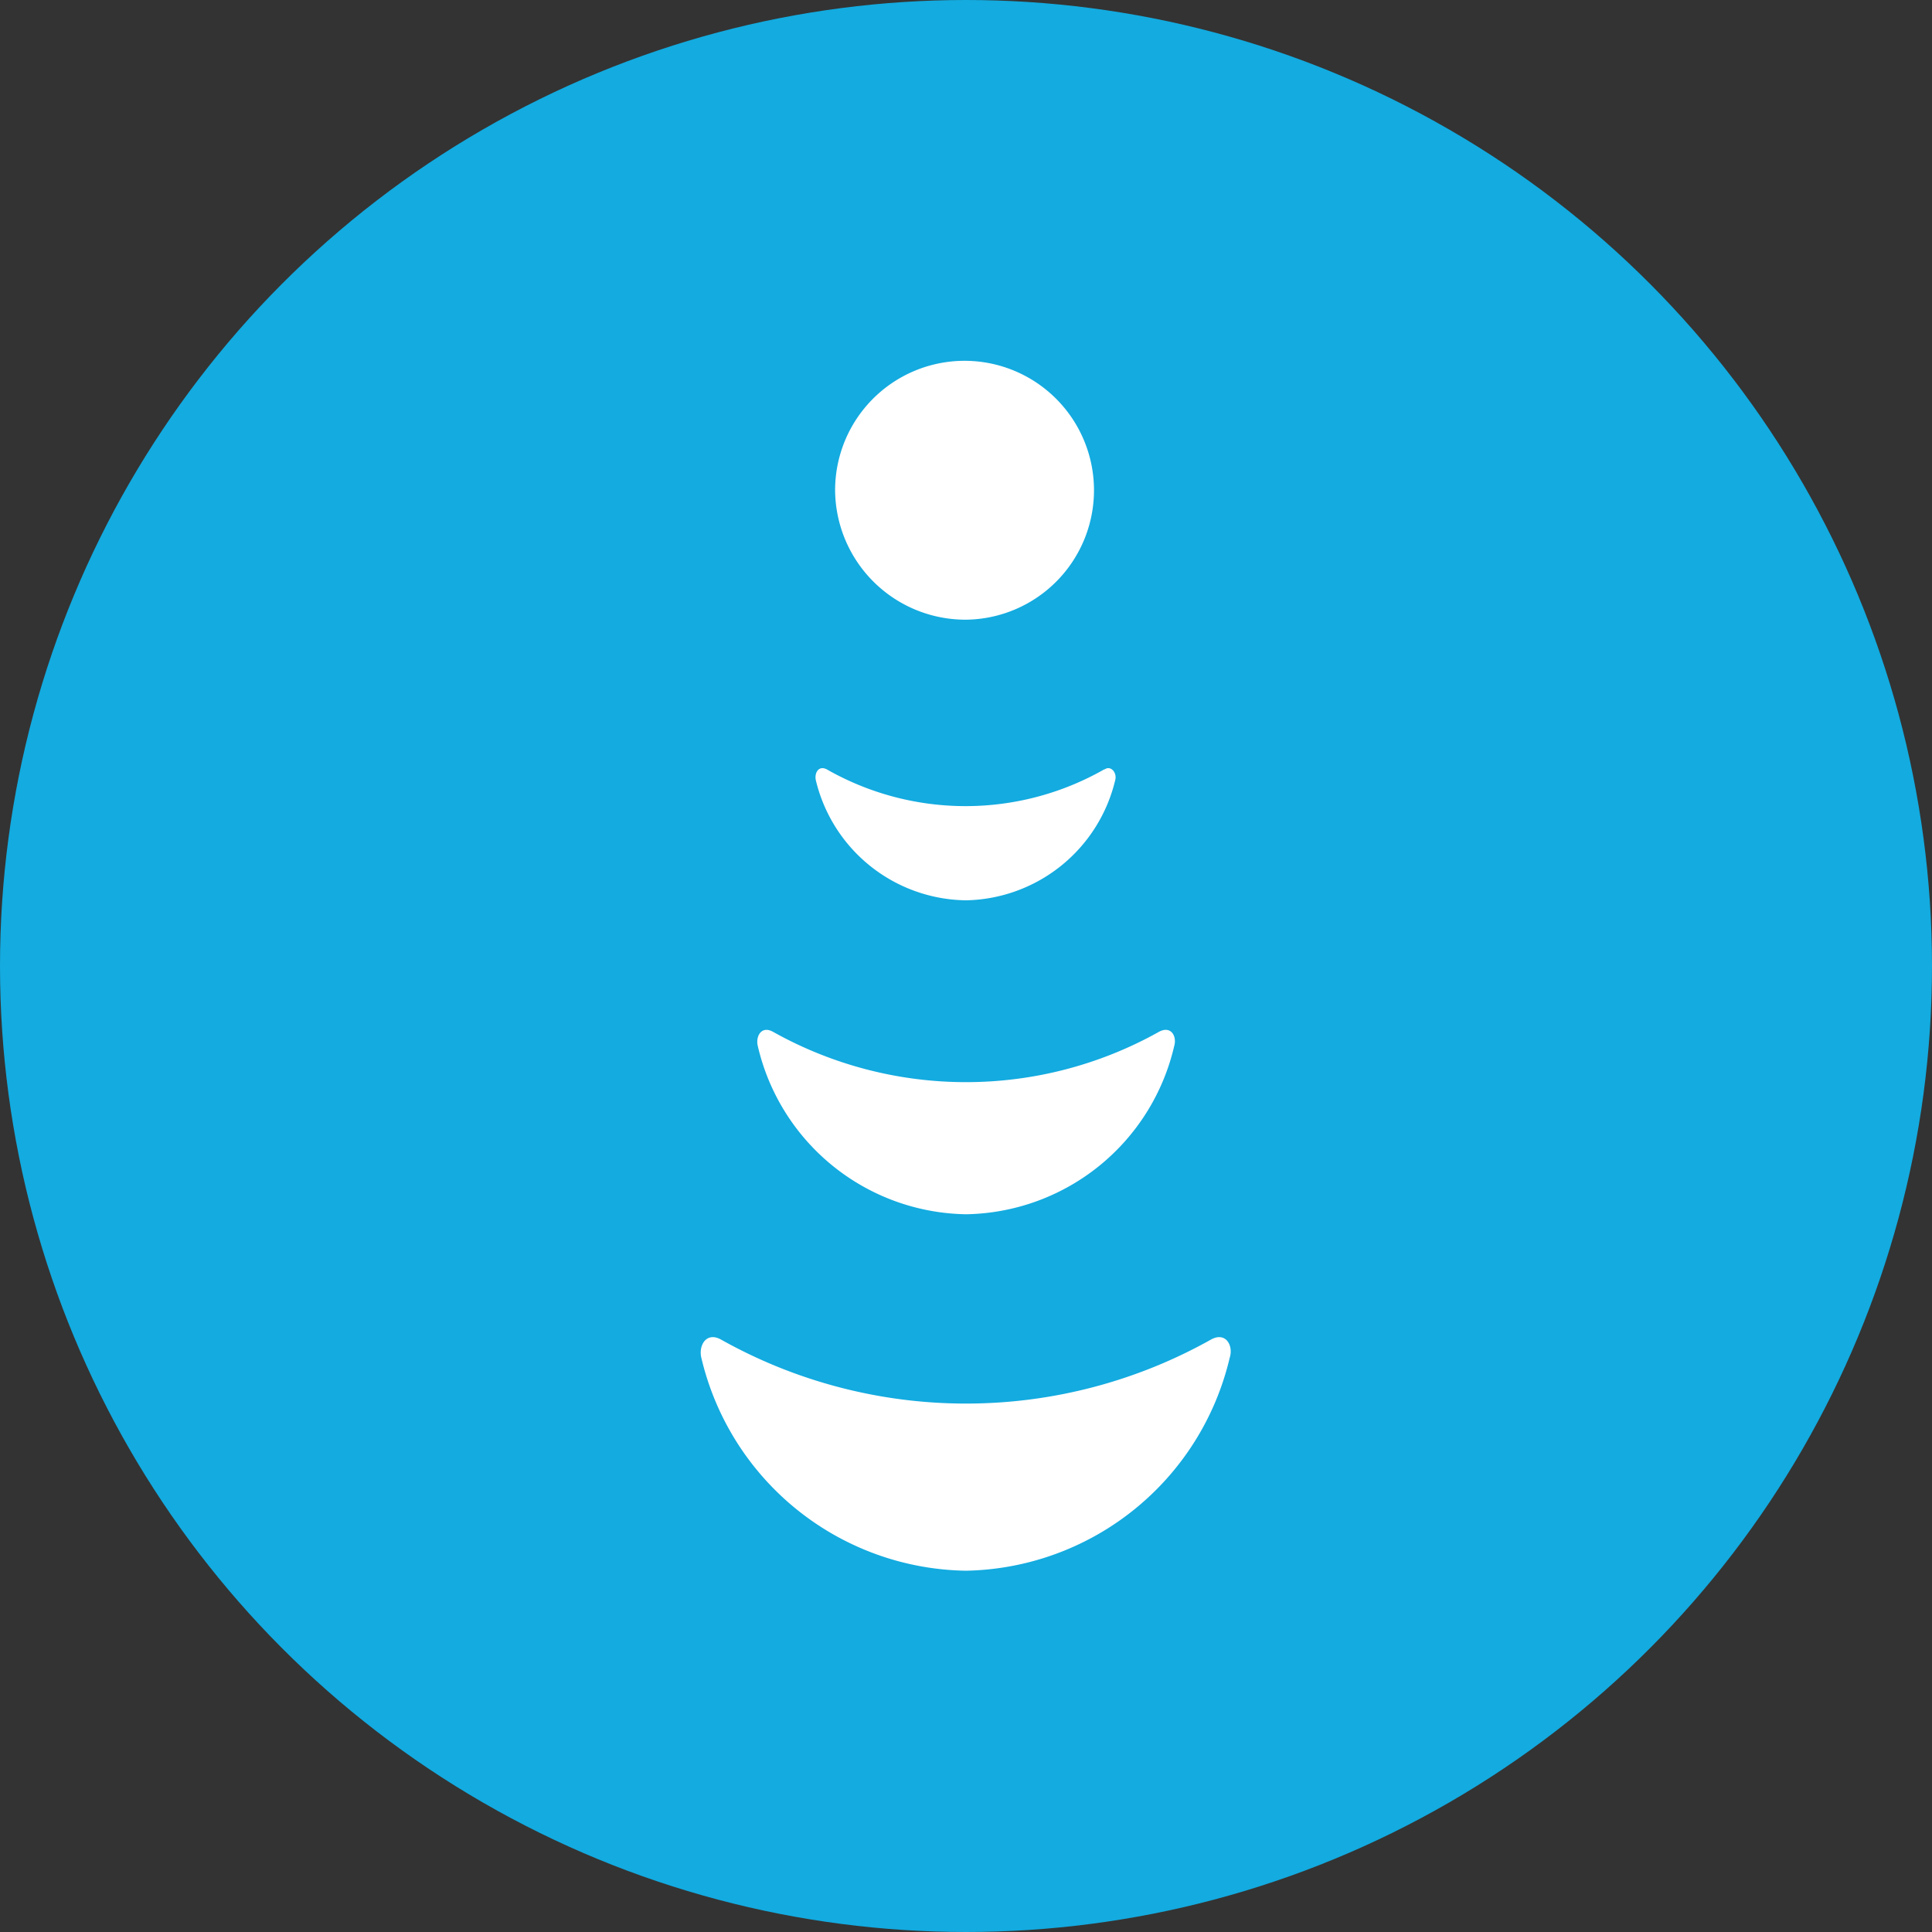
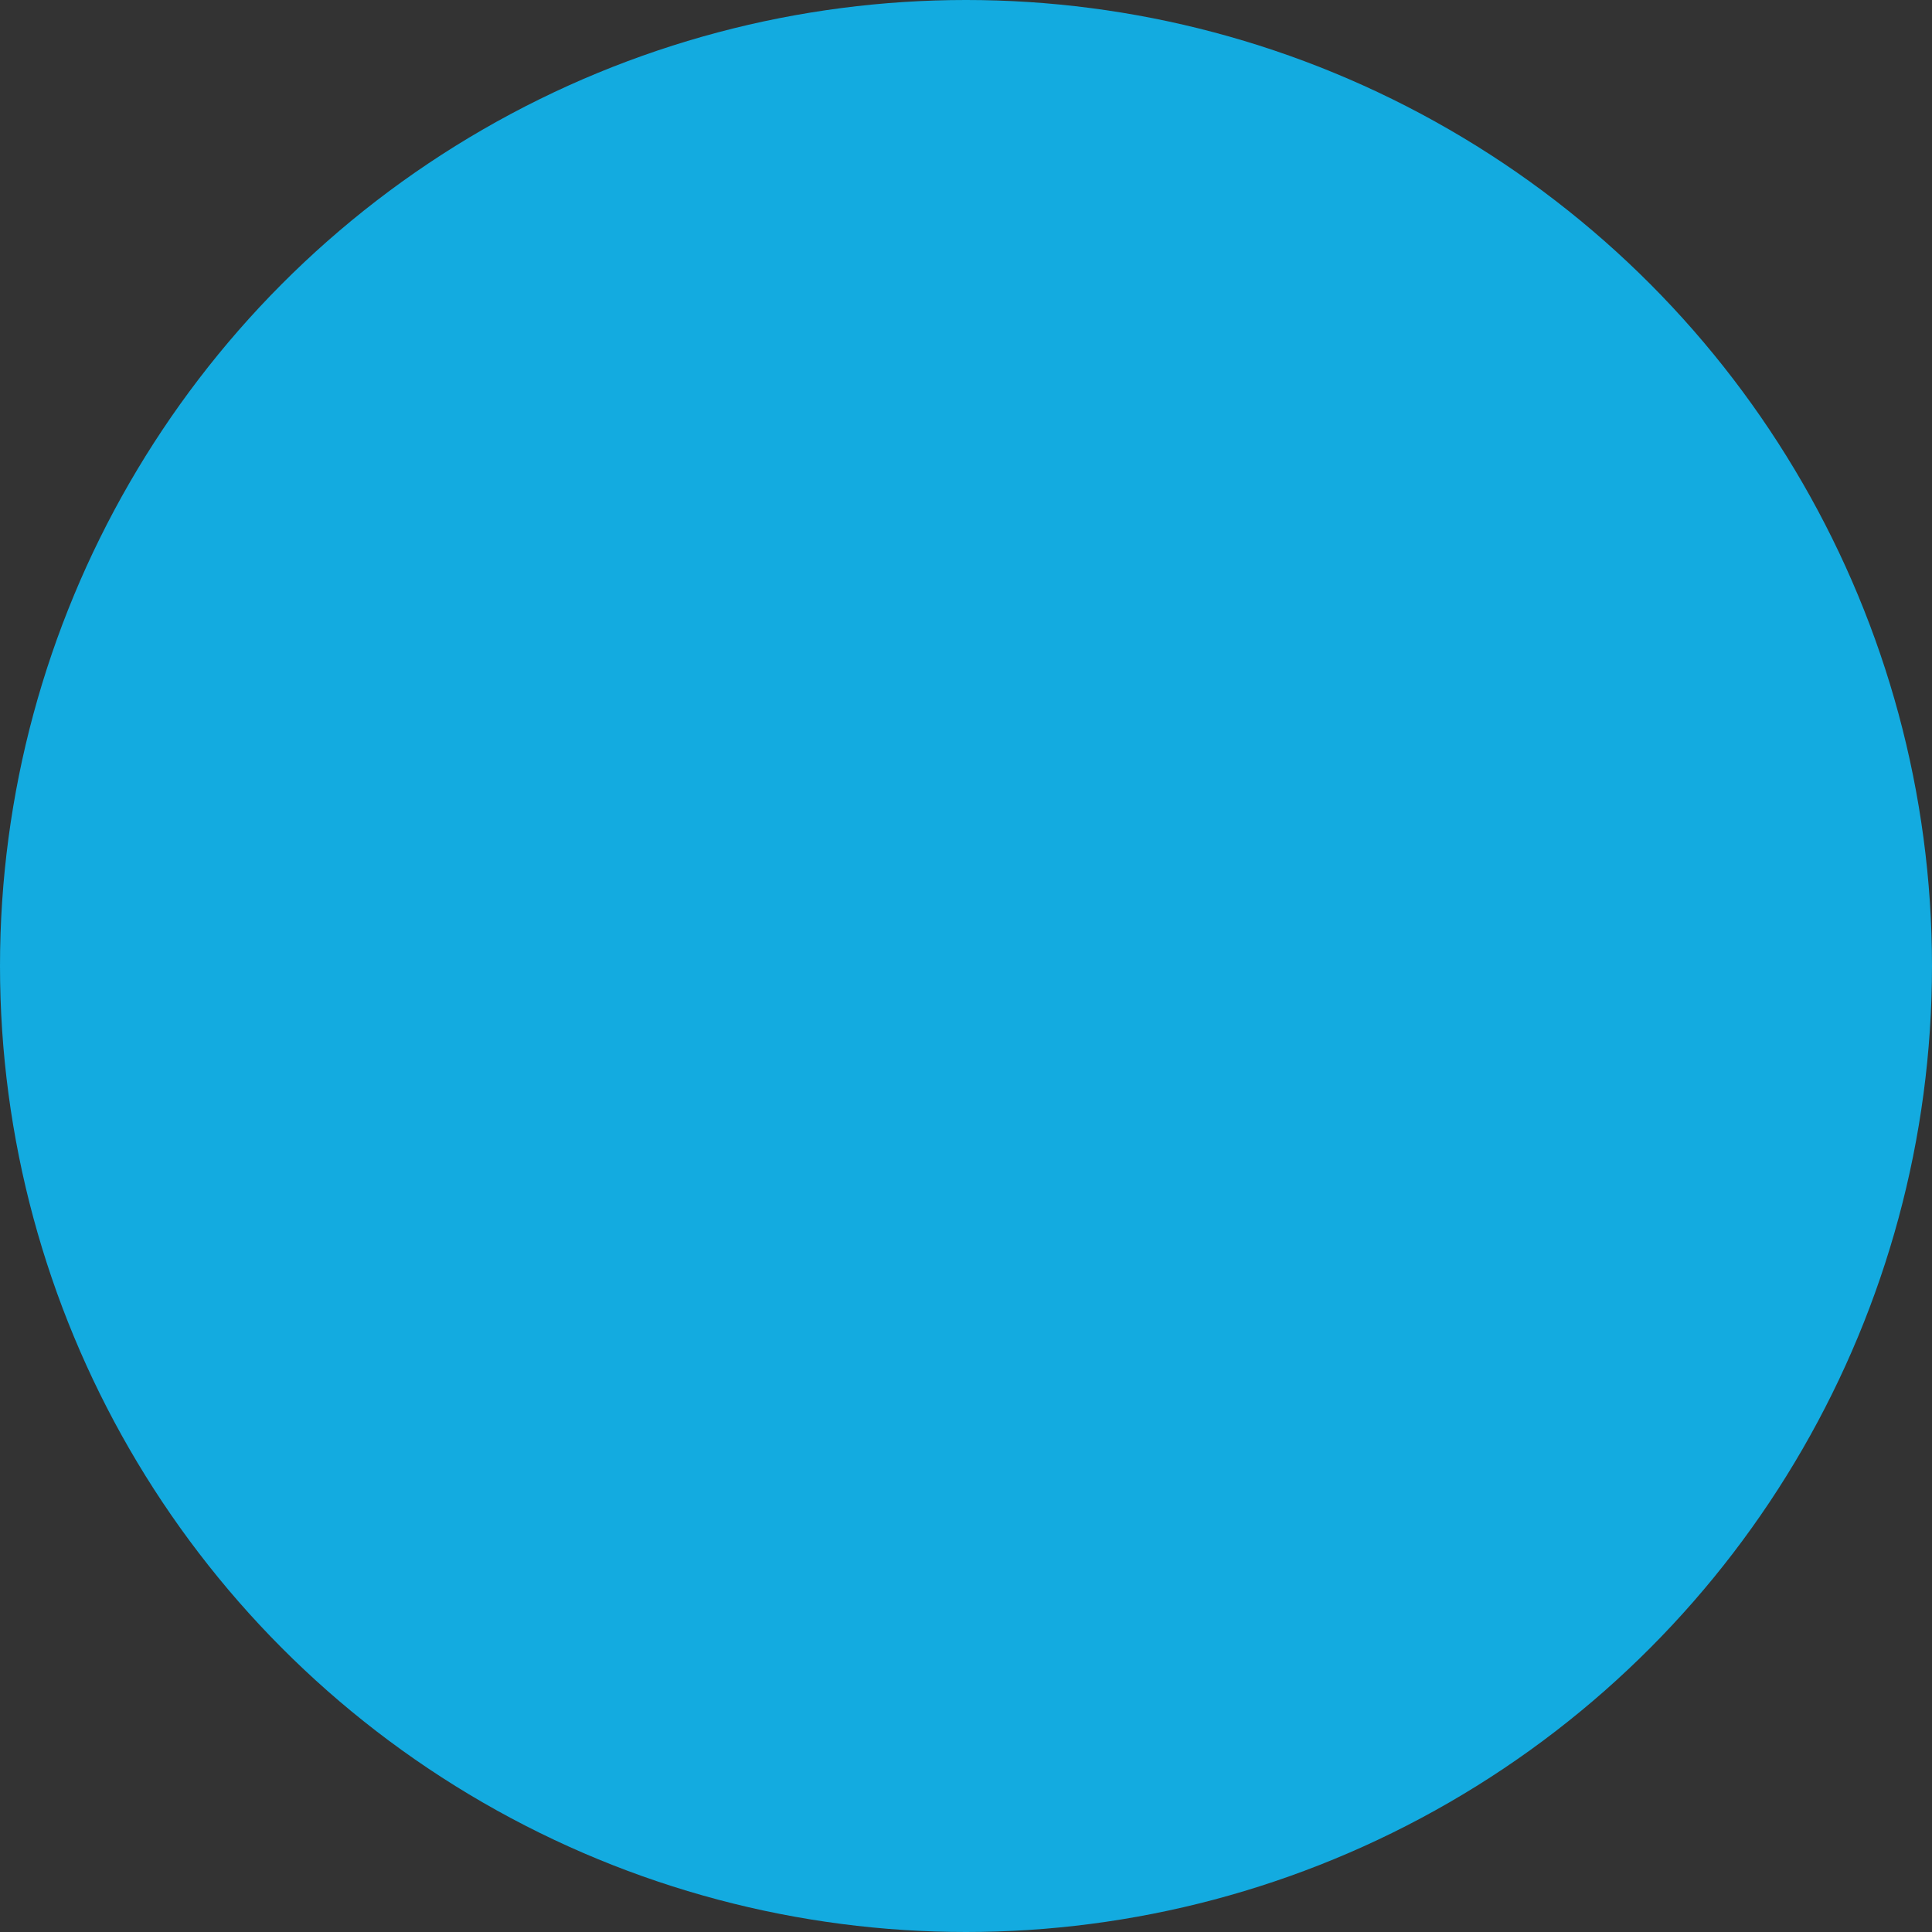
<svg xmlns="http://www.w3.org/2000/svg" viewBox="0 0 40 40">
  <rect x="0" y="0" width="40" height="40" fill="#333333" stroke="none" />
  <defs>
    <style>.a{fill:#13abe0;}.b{fill:#fff;}</style>
  </defs>
  <circle class="a" cx="20" cy="20" r="20" />
-   <path class="b" d="M17.29,10.16A2.68,2.68,0,1,1,20,12.83,2.7,2.7,0,0,1,17.29,10.16Zm7.79,17.57a10.37,10.37,0,0,1-10.16,0c-.3-.16-.46.13-.4.38A5.72,5.72,0,0,0,20,32.52h0a5.72,5.72,0,0,0,5.46-4.41C25.54,27.86,25.38,27.57,25.08,27.73ZM24,21.36a8.18,8.18,0,0,1-8,0c-.24-.13-.36.1-.31.3A4.5,4.5,0,0,0,20,25.14h0a4.5,4.5,0,0,0,4.31-3.48C24.37,21.46,24.25,21.23,24,21.36Zm-1.14-5.43a5.8,5.8,0,0,1-5.74,0c-.17-.09-.26.07-.23.22A3.24,3.24,0,0,0,20,18.64h0a3.24,3.24,0,0,0,3.09-2.49C23.13,16,23,15.84,22.87,15.93Z" transform="translate(0 0)" />
</svg>